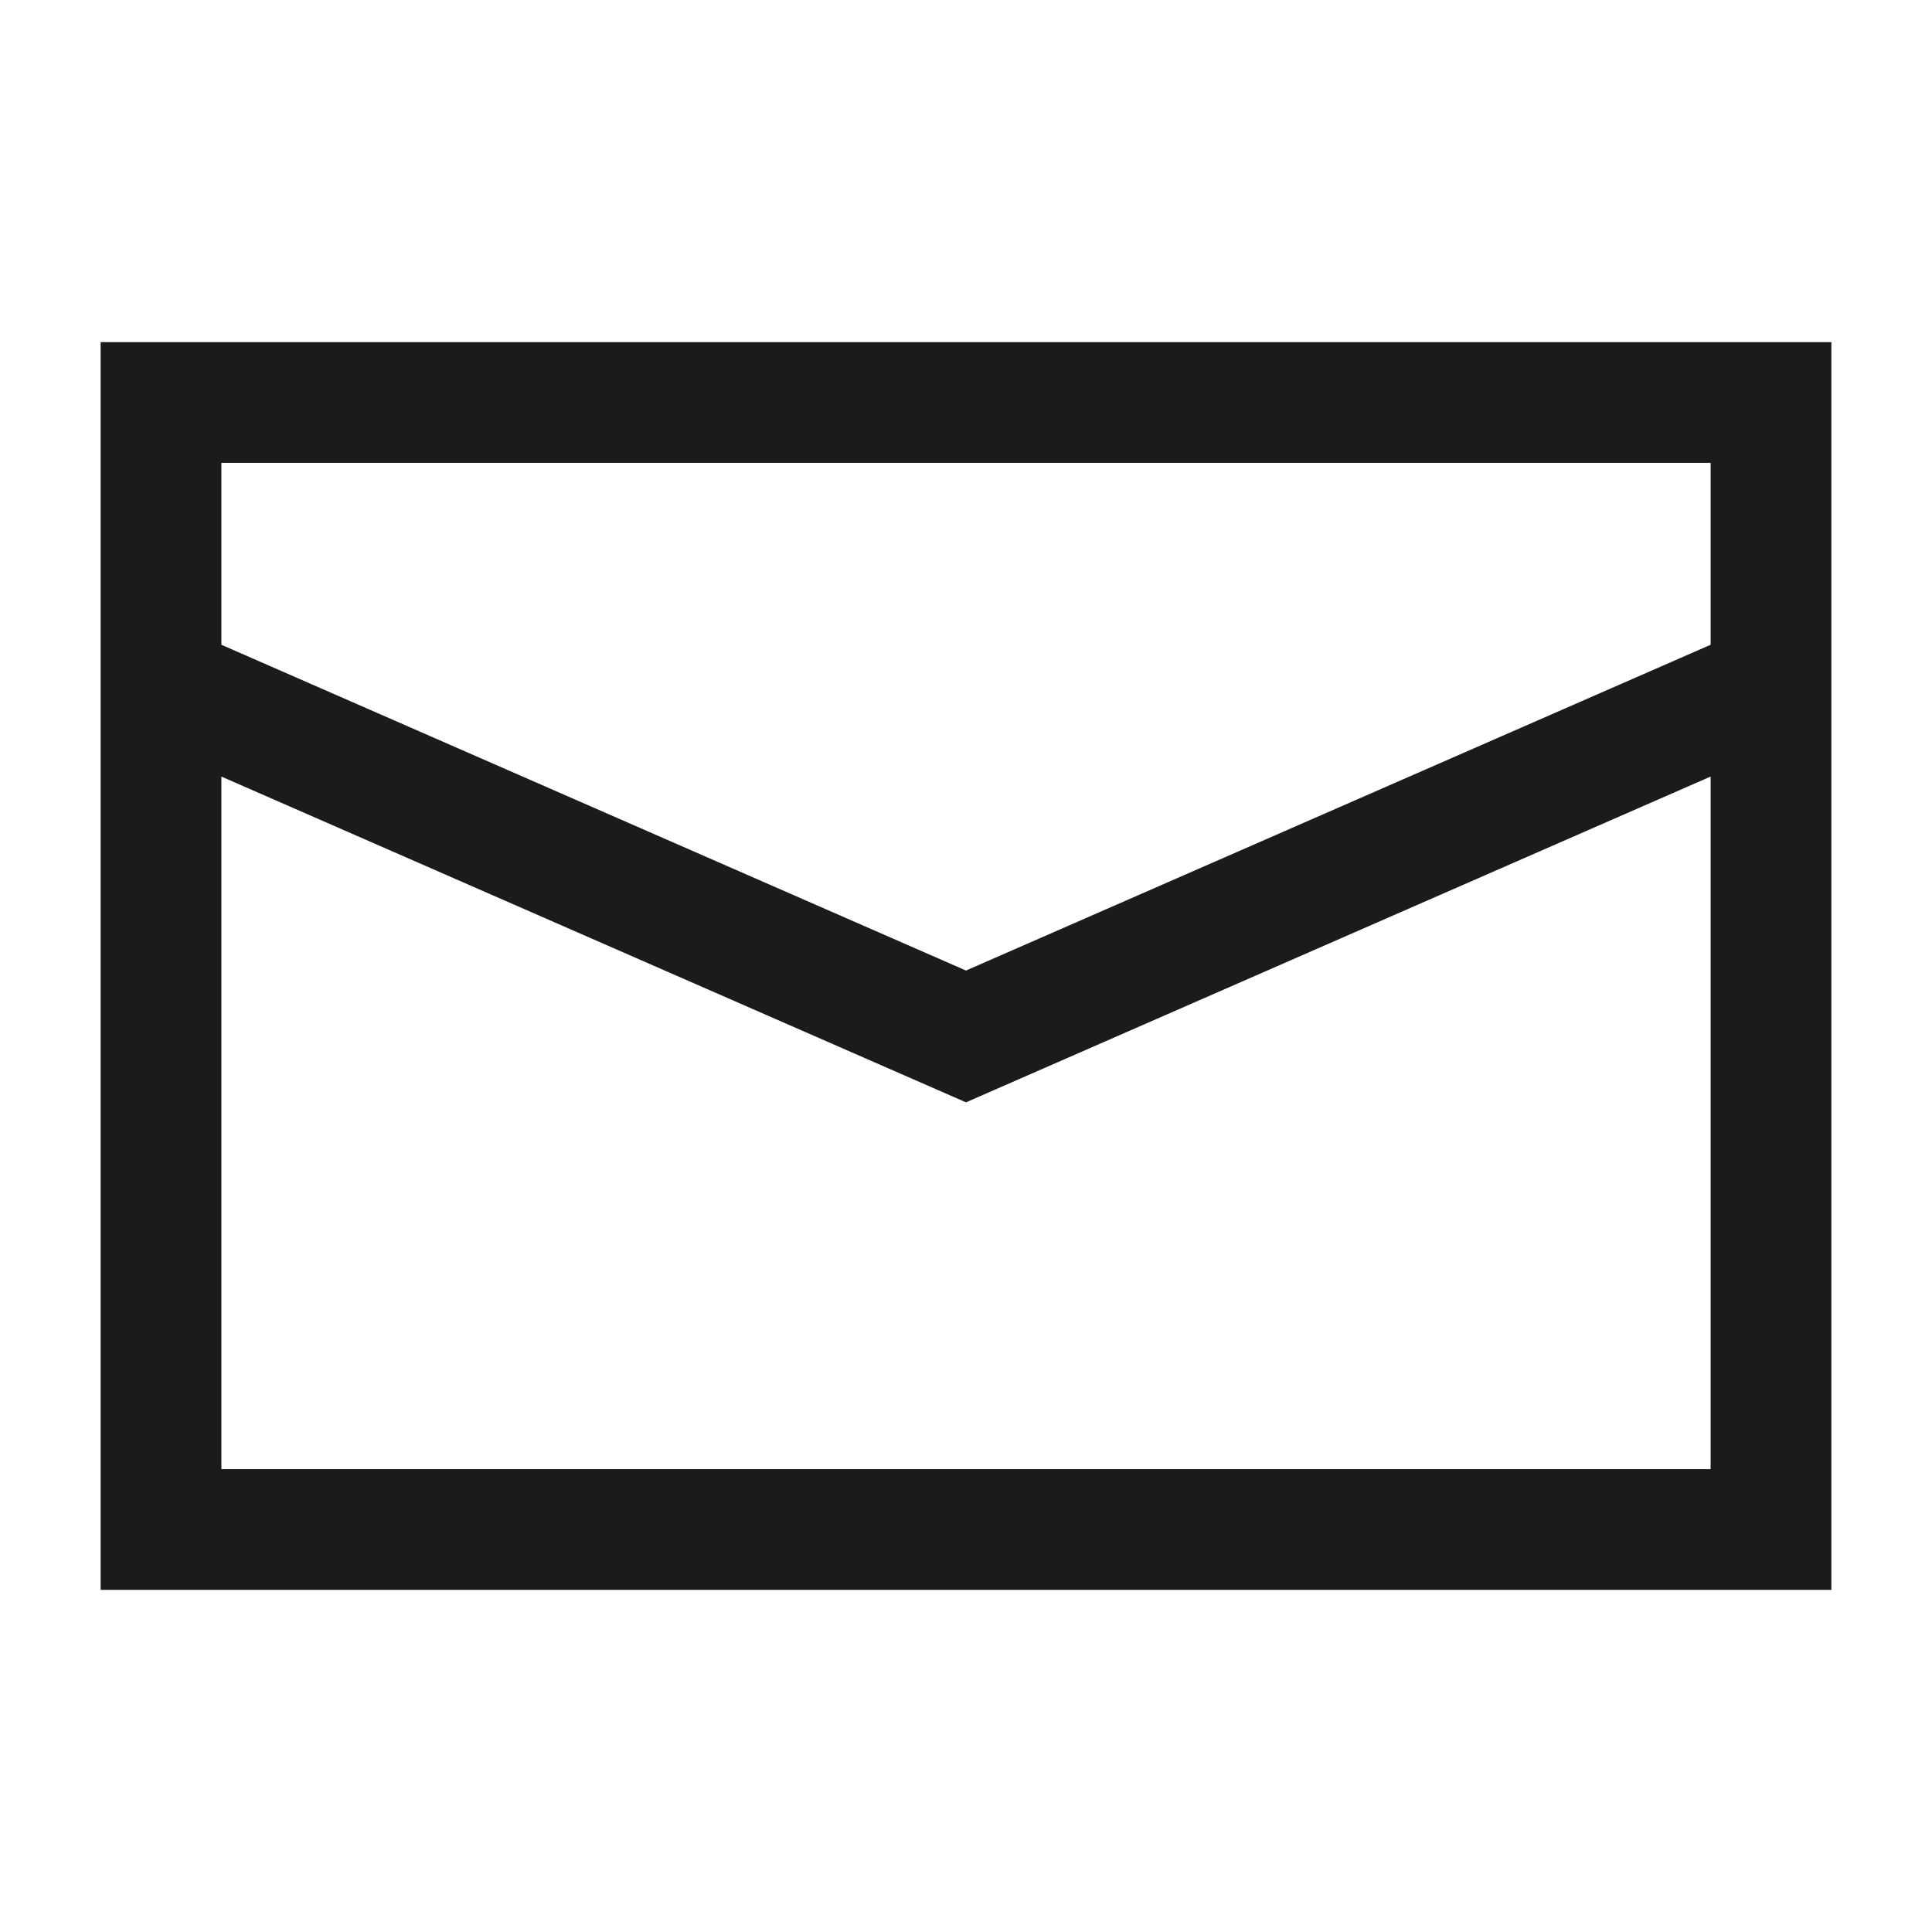
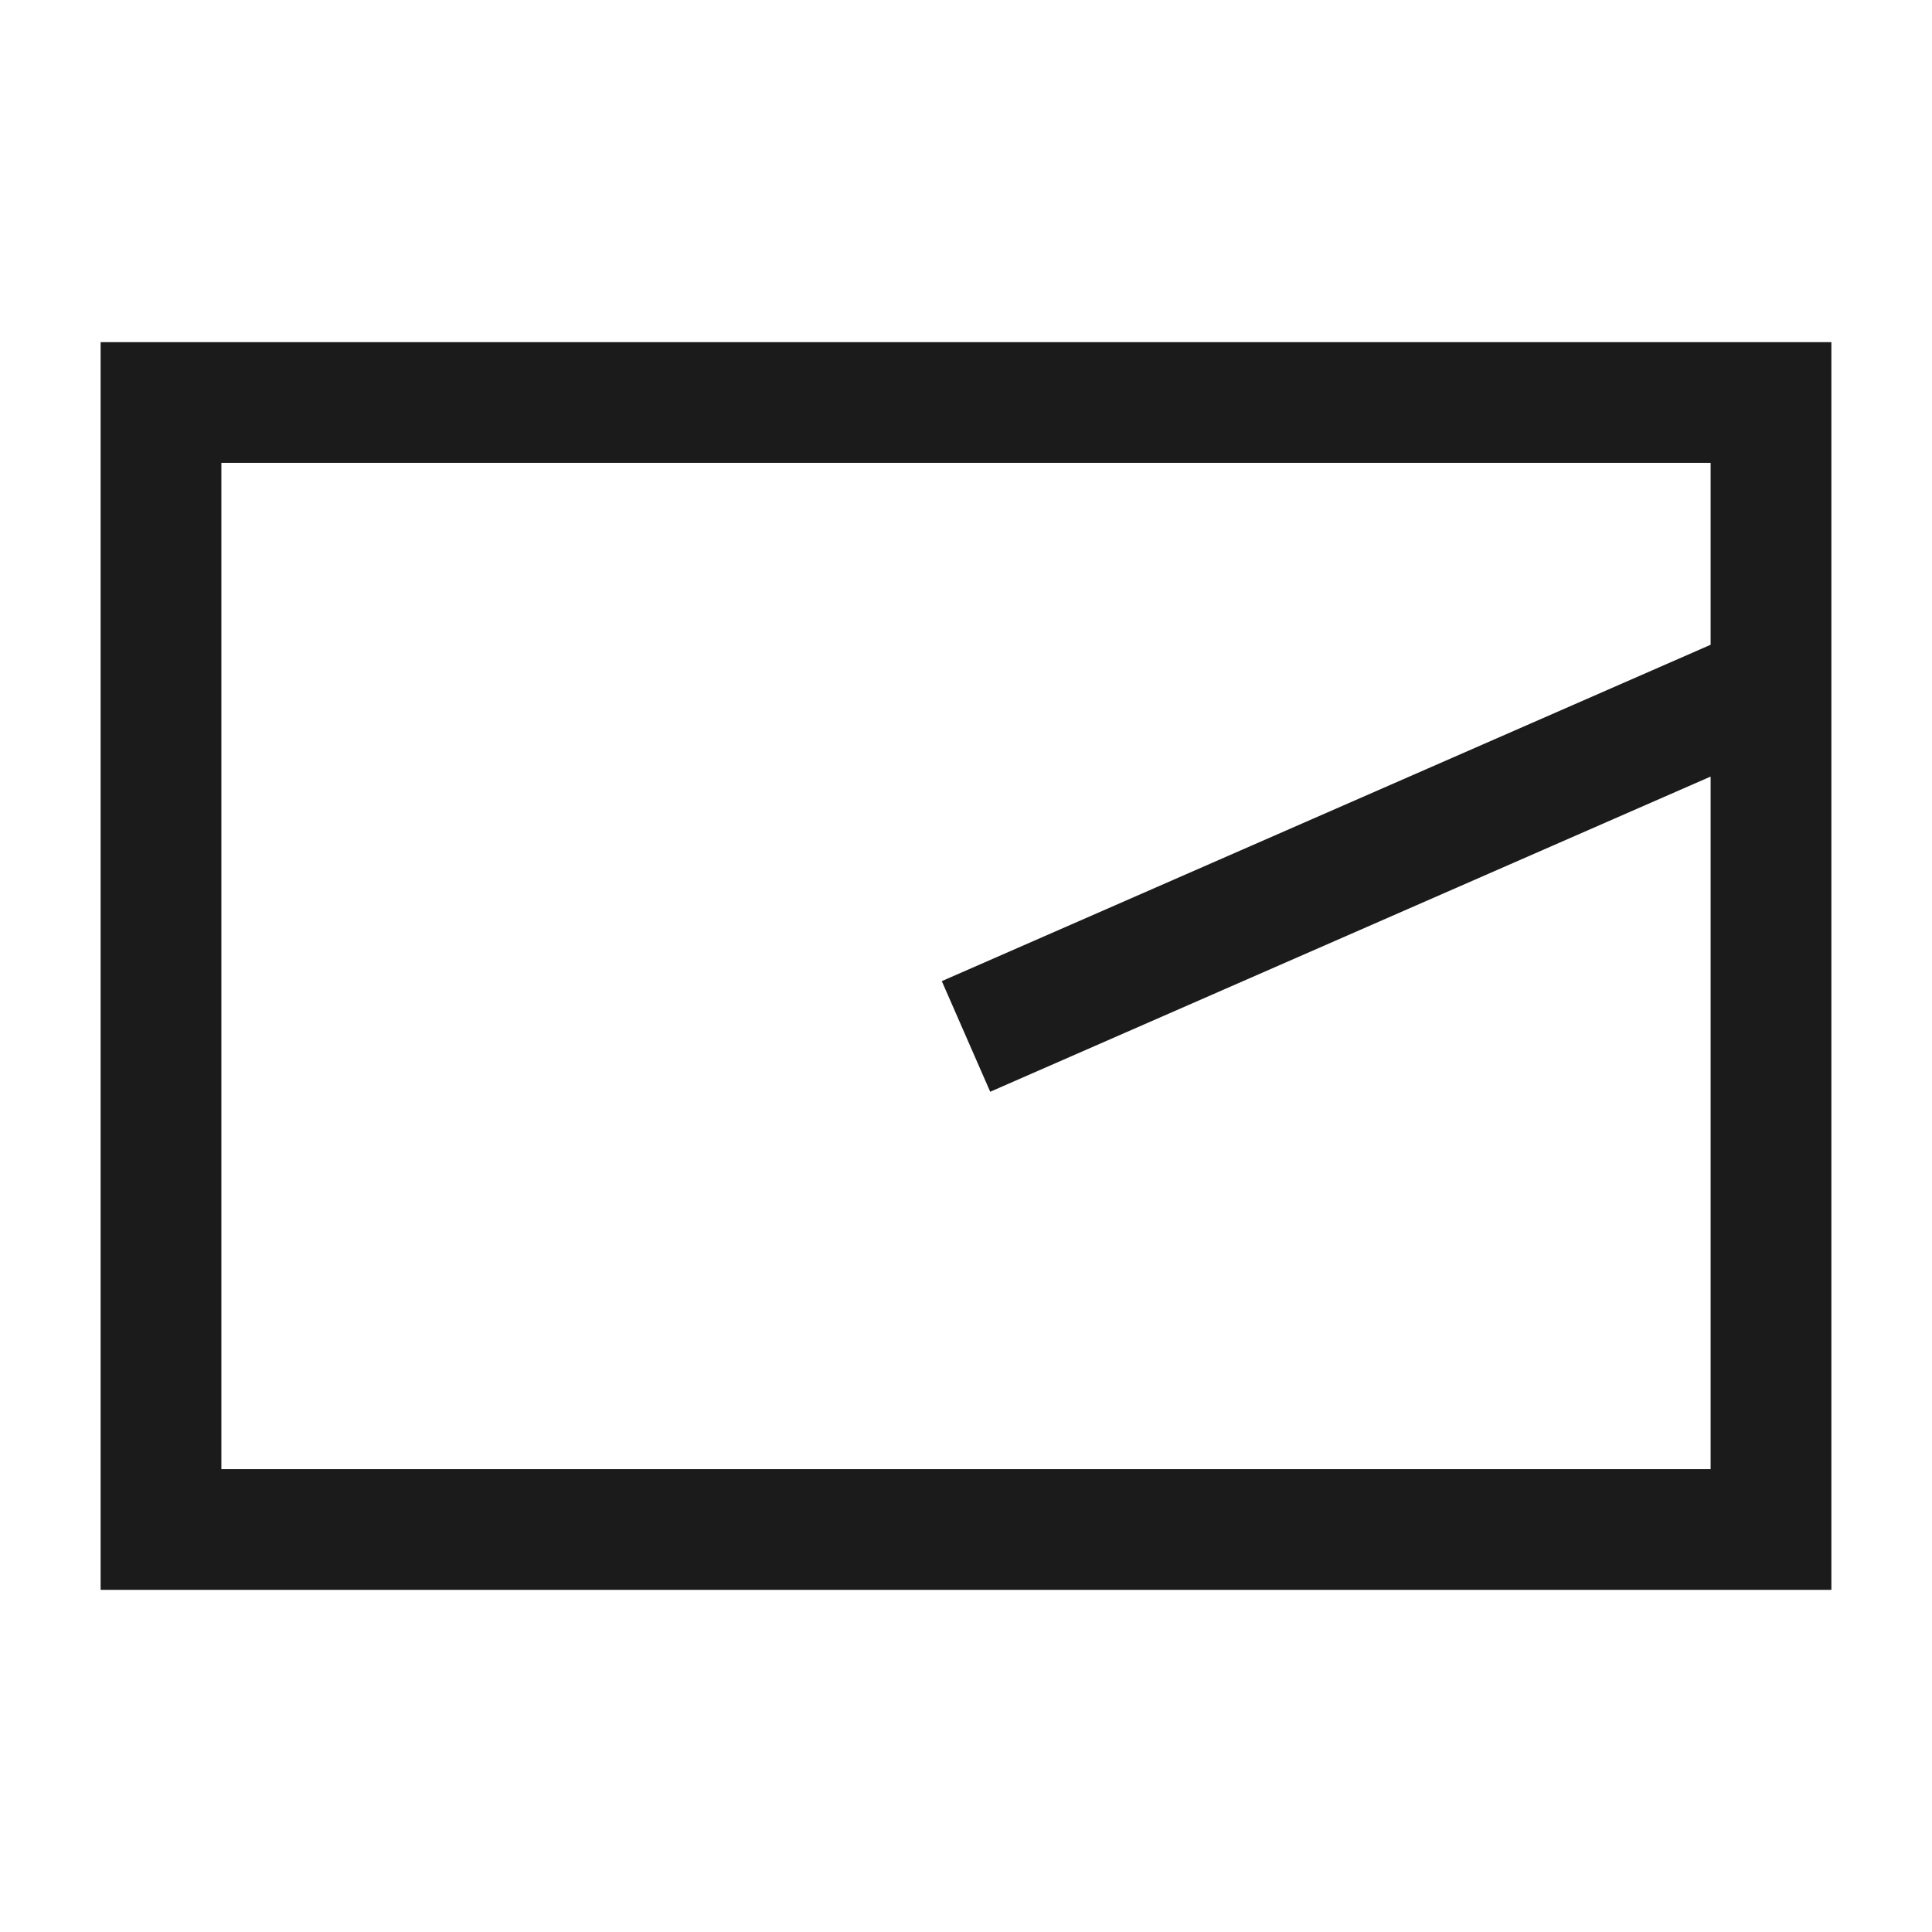
<svg xmlns="http://www.w3.org/2000/svg" width="24" height="24" viewBox="0 0 24 24" fill="none">
-   <path d="M2 8.5V19H22V8.5M2 8.5V5H22V8.5M2 8.5L12 12.875L22 8.5" stroke="#1B1B1B" stroke-width="1.5" />
+   <path d="M2 8.5V19H22V8.5M2 8.5V5H22V8.5L12 12.875L22 8.5" stroke="#1B1B1B" stroke-width="1.5" />
</svg>